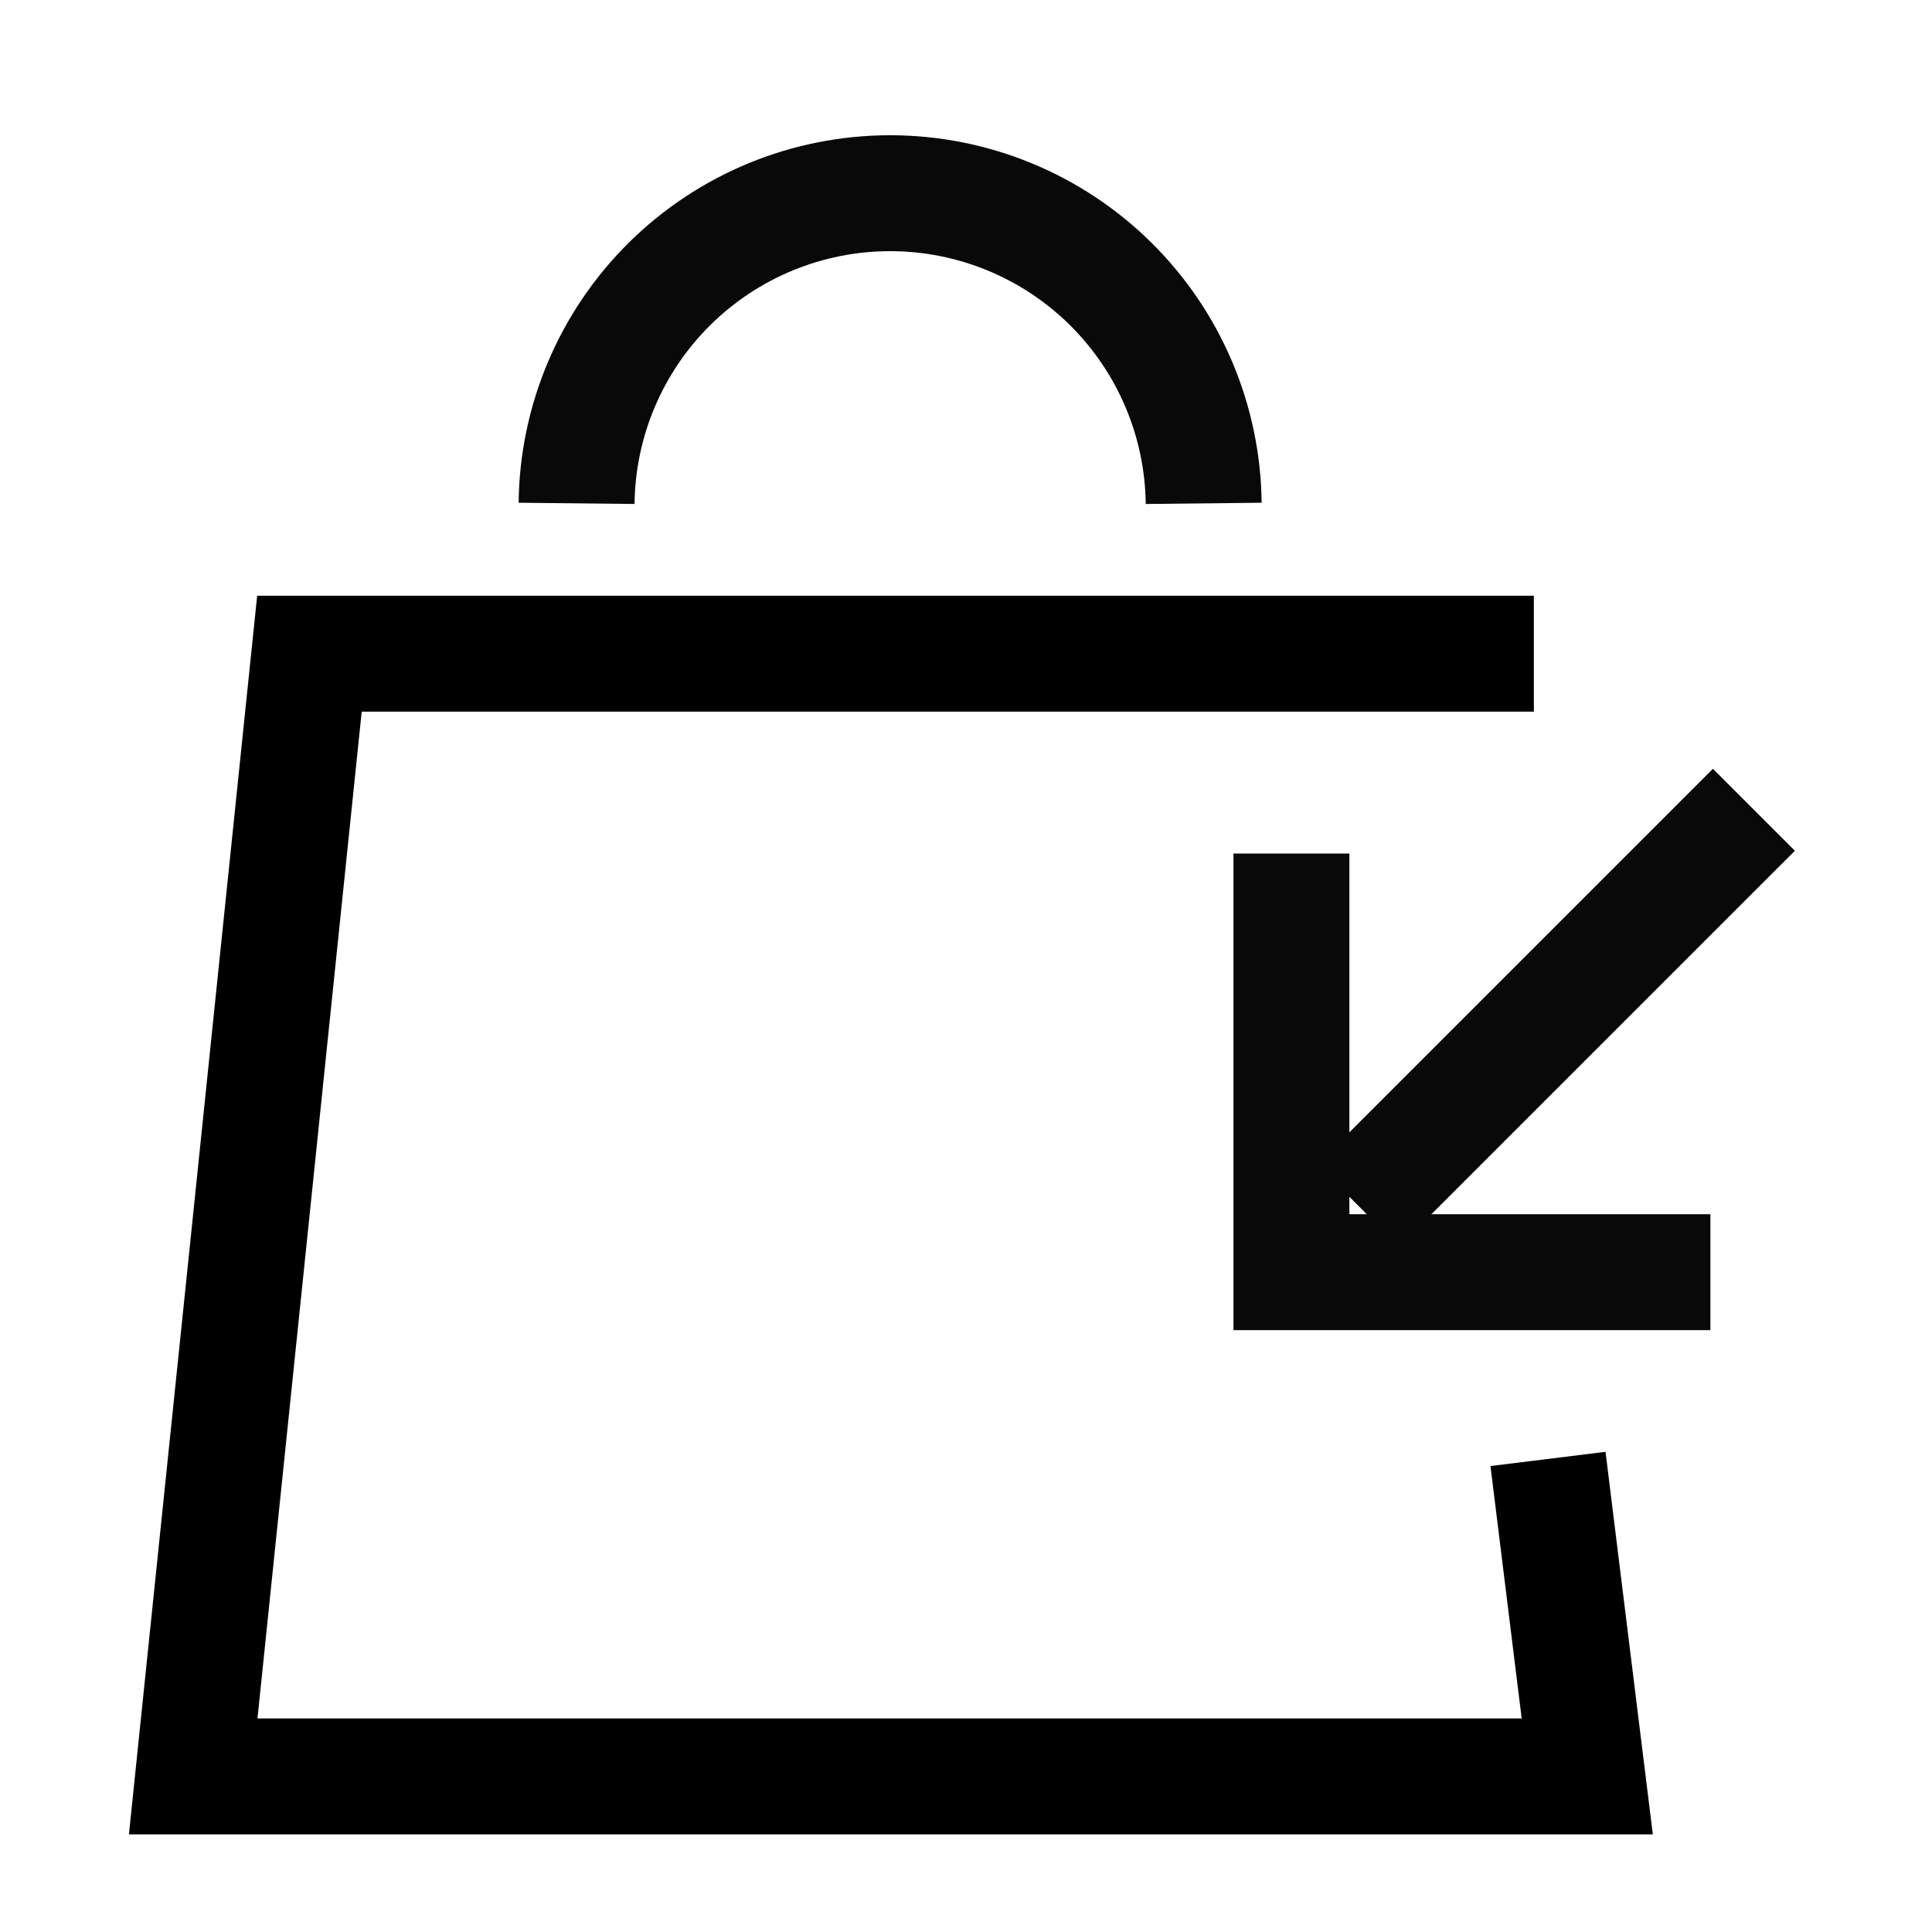
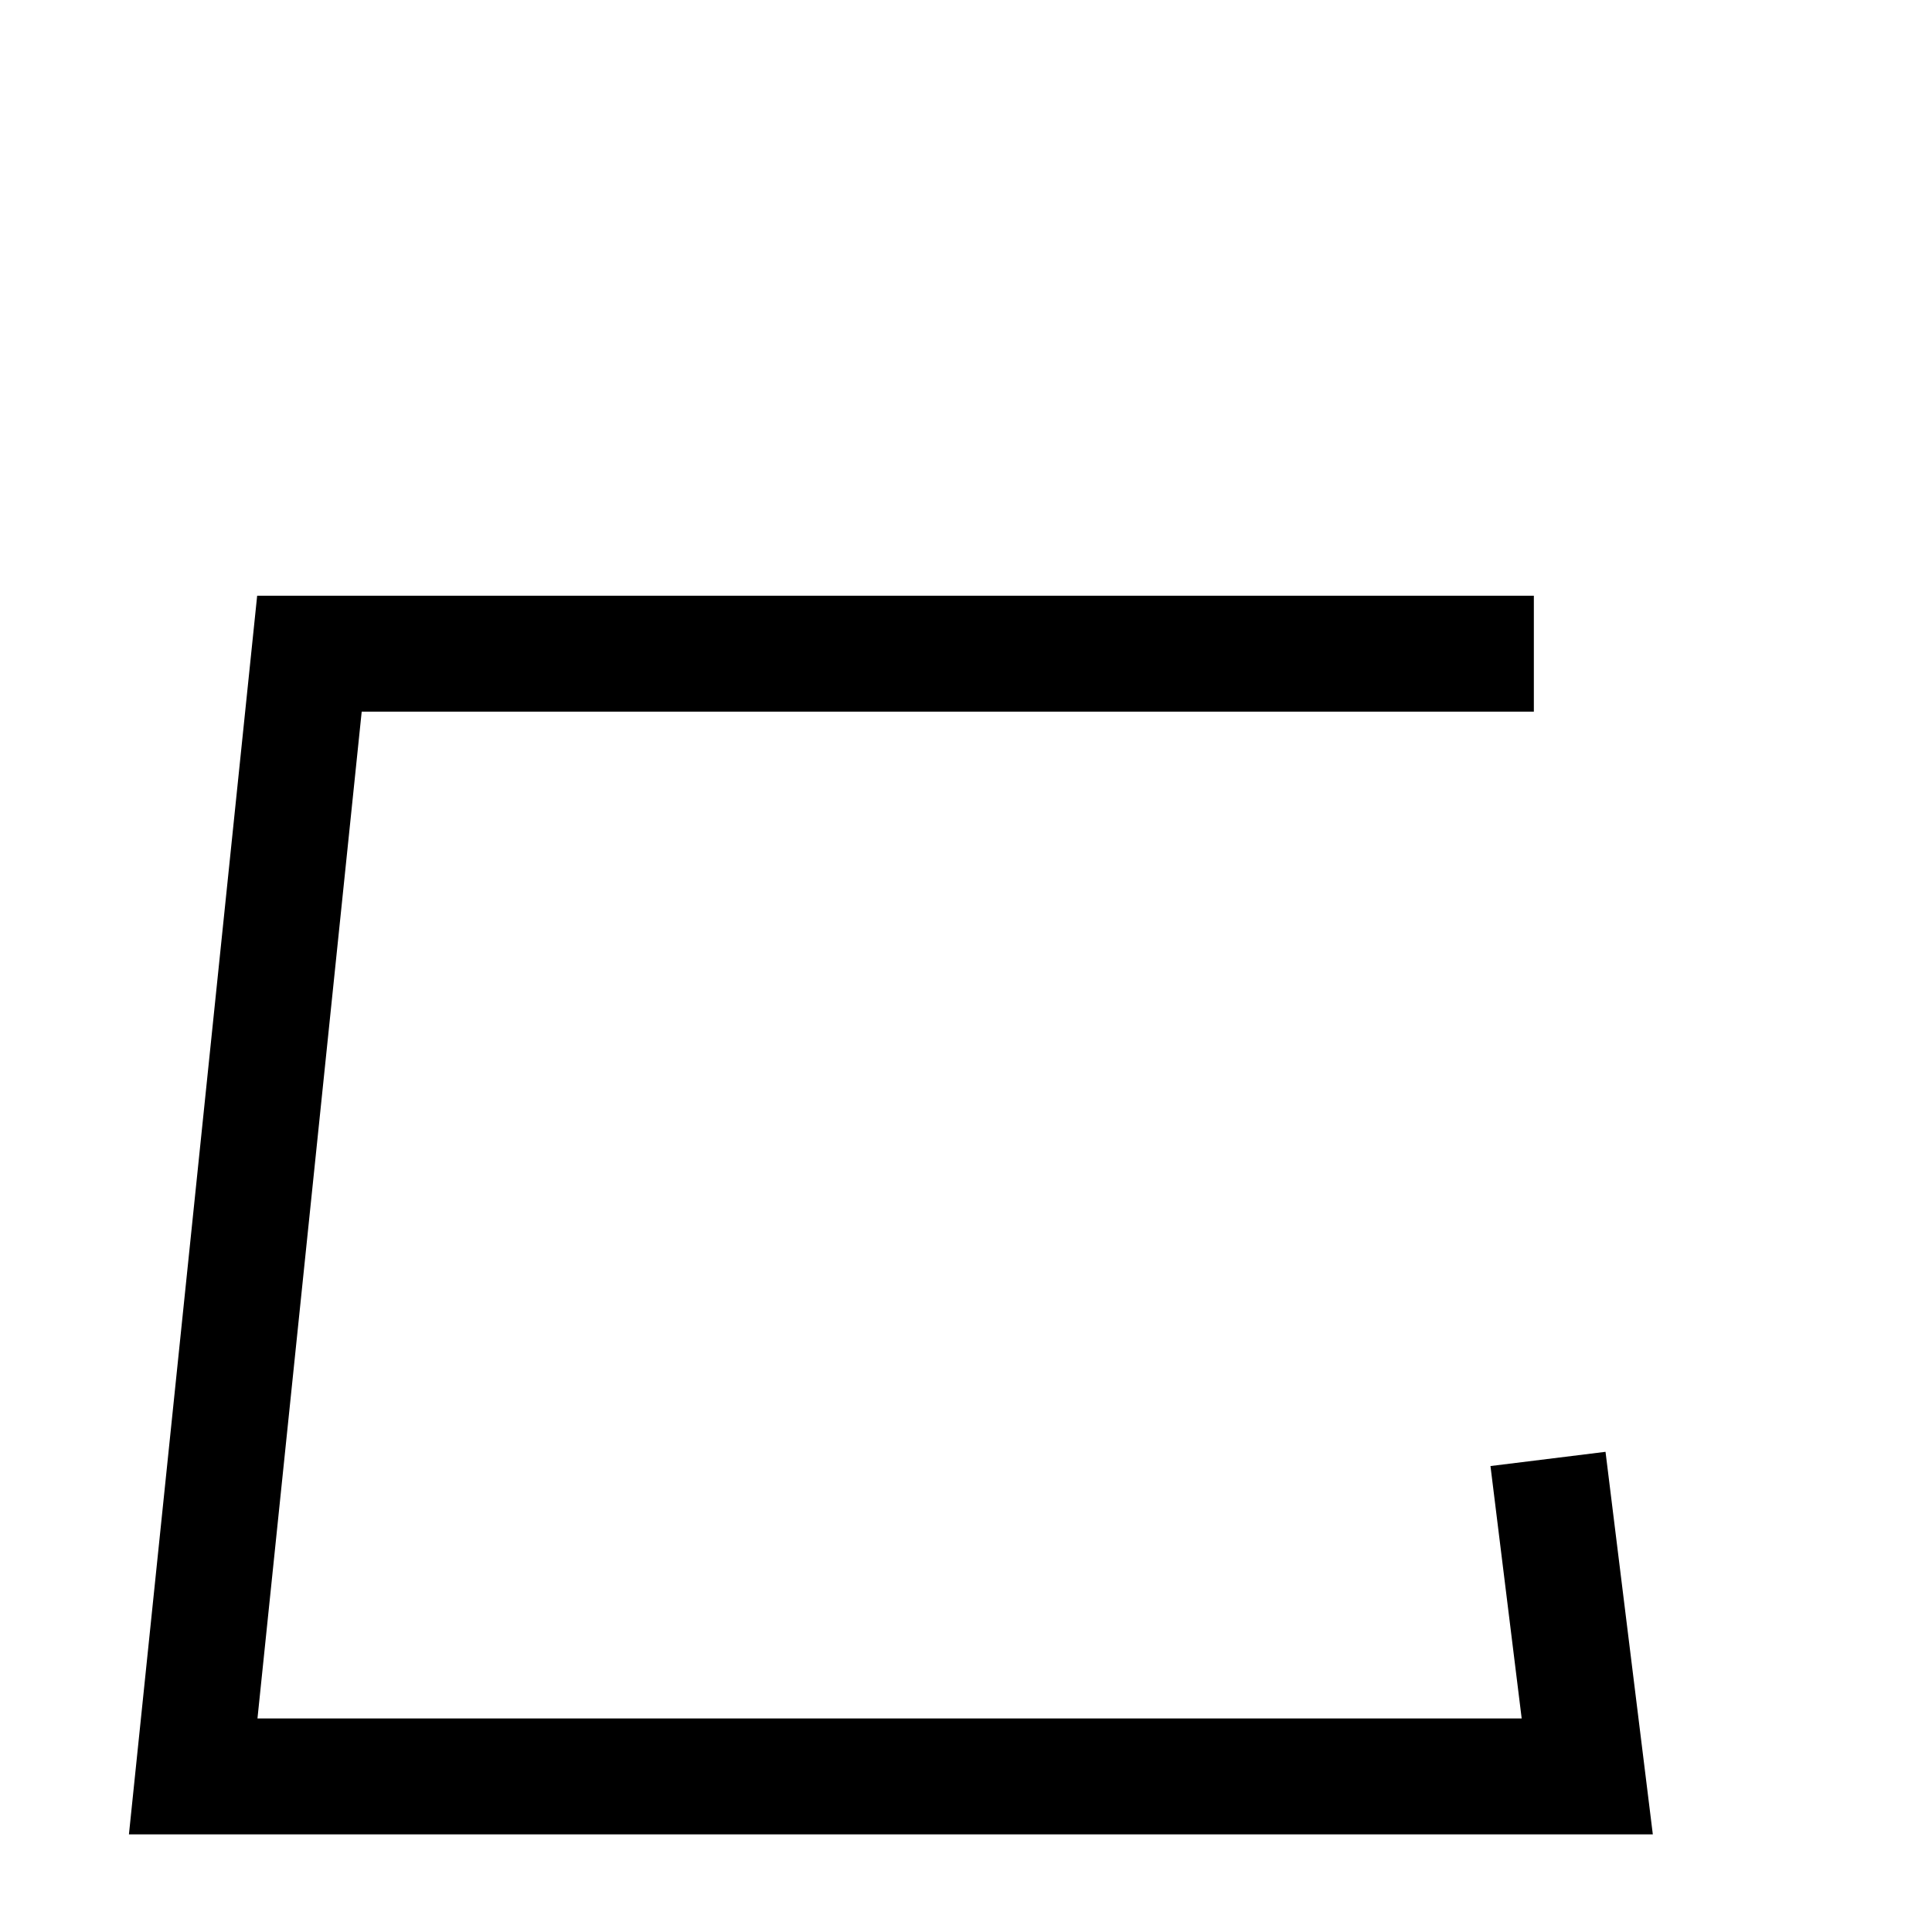
<svg xmlns="http://www.w3.org/2000/svg" width="50" height="50" viewBox="0 0 50 50" fill="none">
-   <path d="M44.265 32.924H33.422V22.09" stroke="#090909" stroke-width="3" />
-   <path d="M35.148 31.2L45.391 20.957" stroke="#090909" stroke-width="3" />
-   <path d="M31.151 13.027C31.128 10.89 30.262 8.849 28.743 7.346C27.224 5.843 25.173 5 23.036 5C20.899 5 18.849 5.843 17.329 7.346C15.81 8.849 14.945 10.89 14.922 13.027" stroke="#090909" stroke-width="3" stroke-miterlimit="10" />
  <path d="M39.696 16.918H8.008L5 45.973H41.078L40.062 37.757" stroke="black" stroke-width="3" stroke-miterlimit="10" />
</svg>